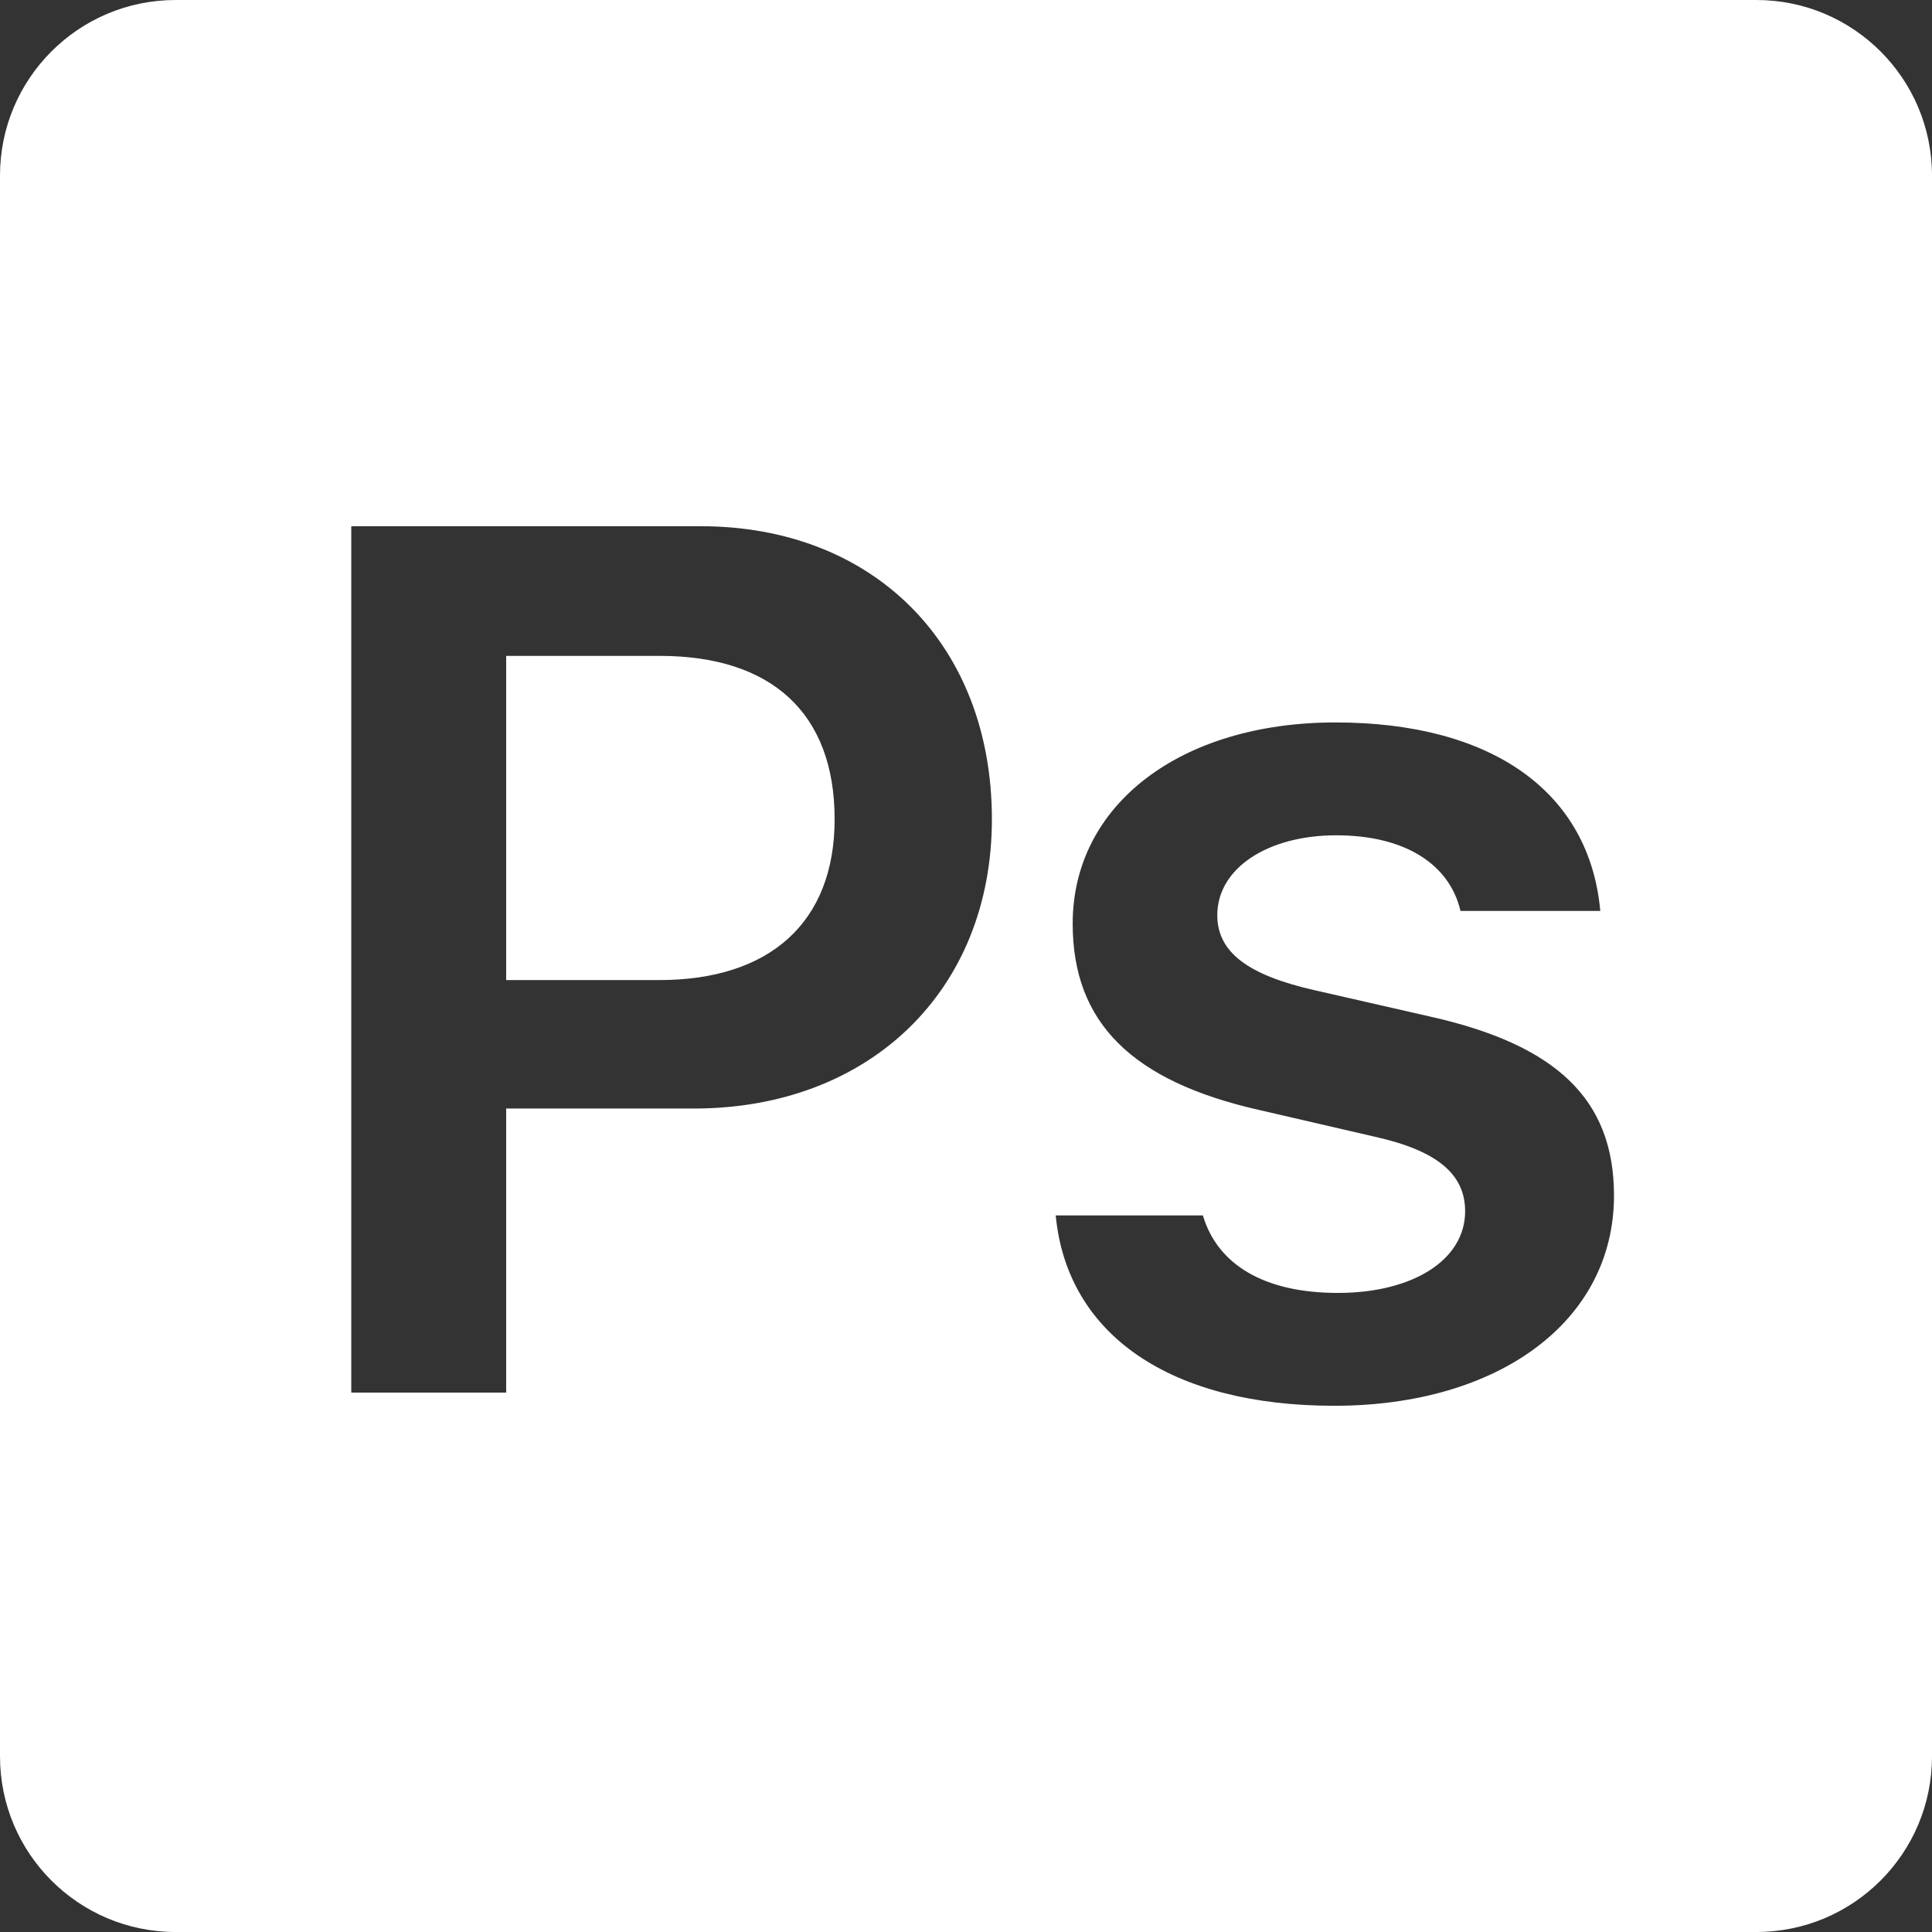
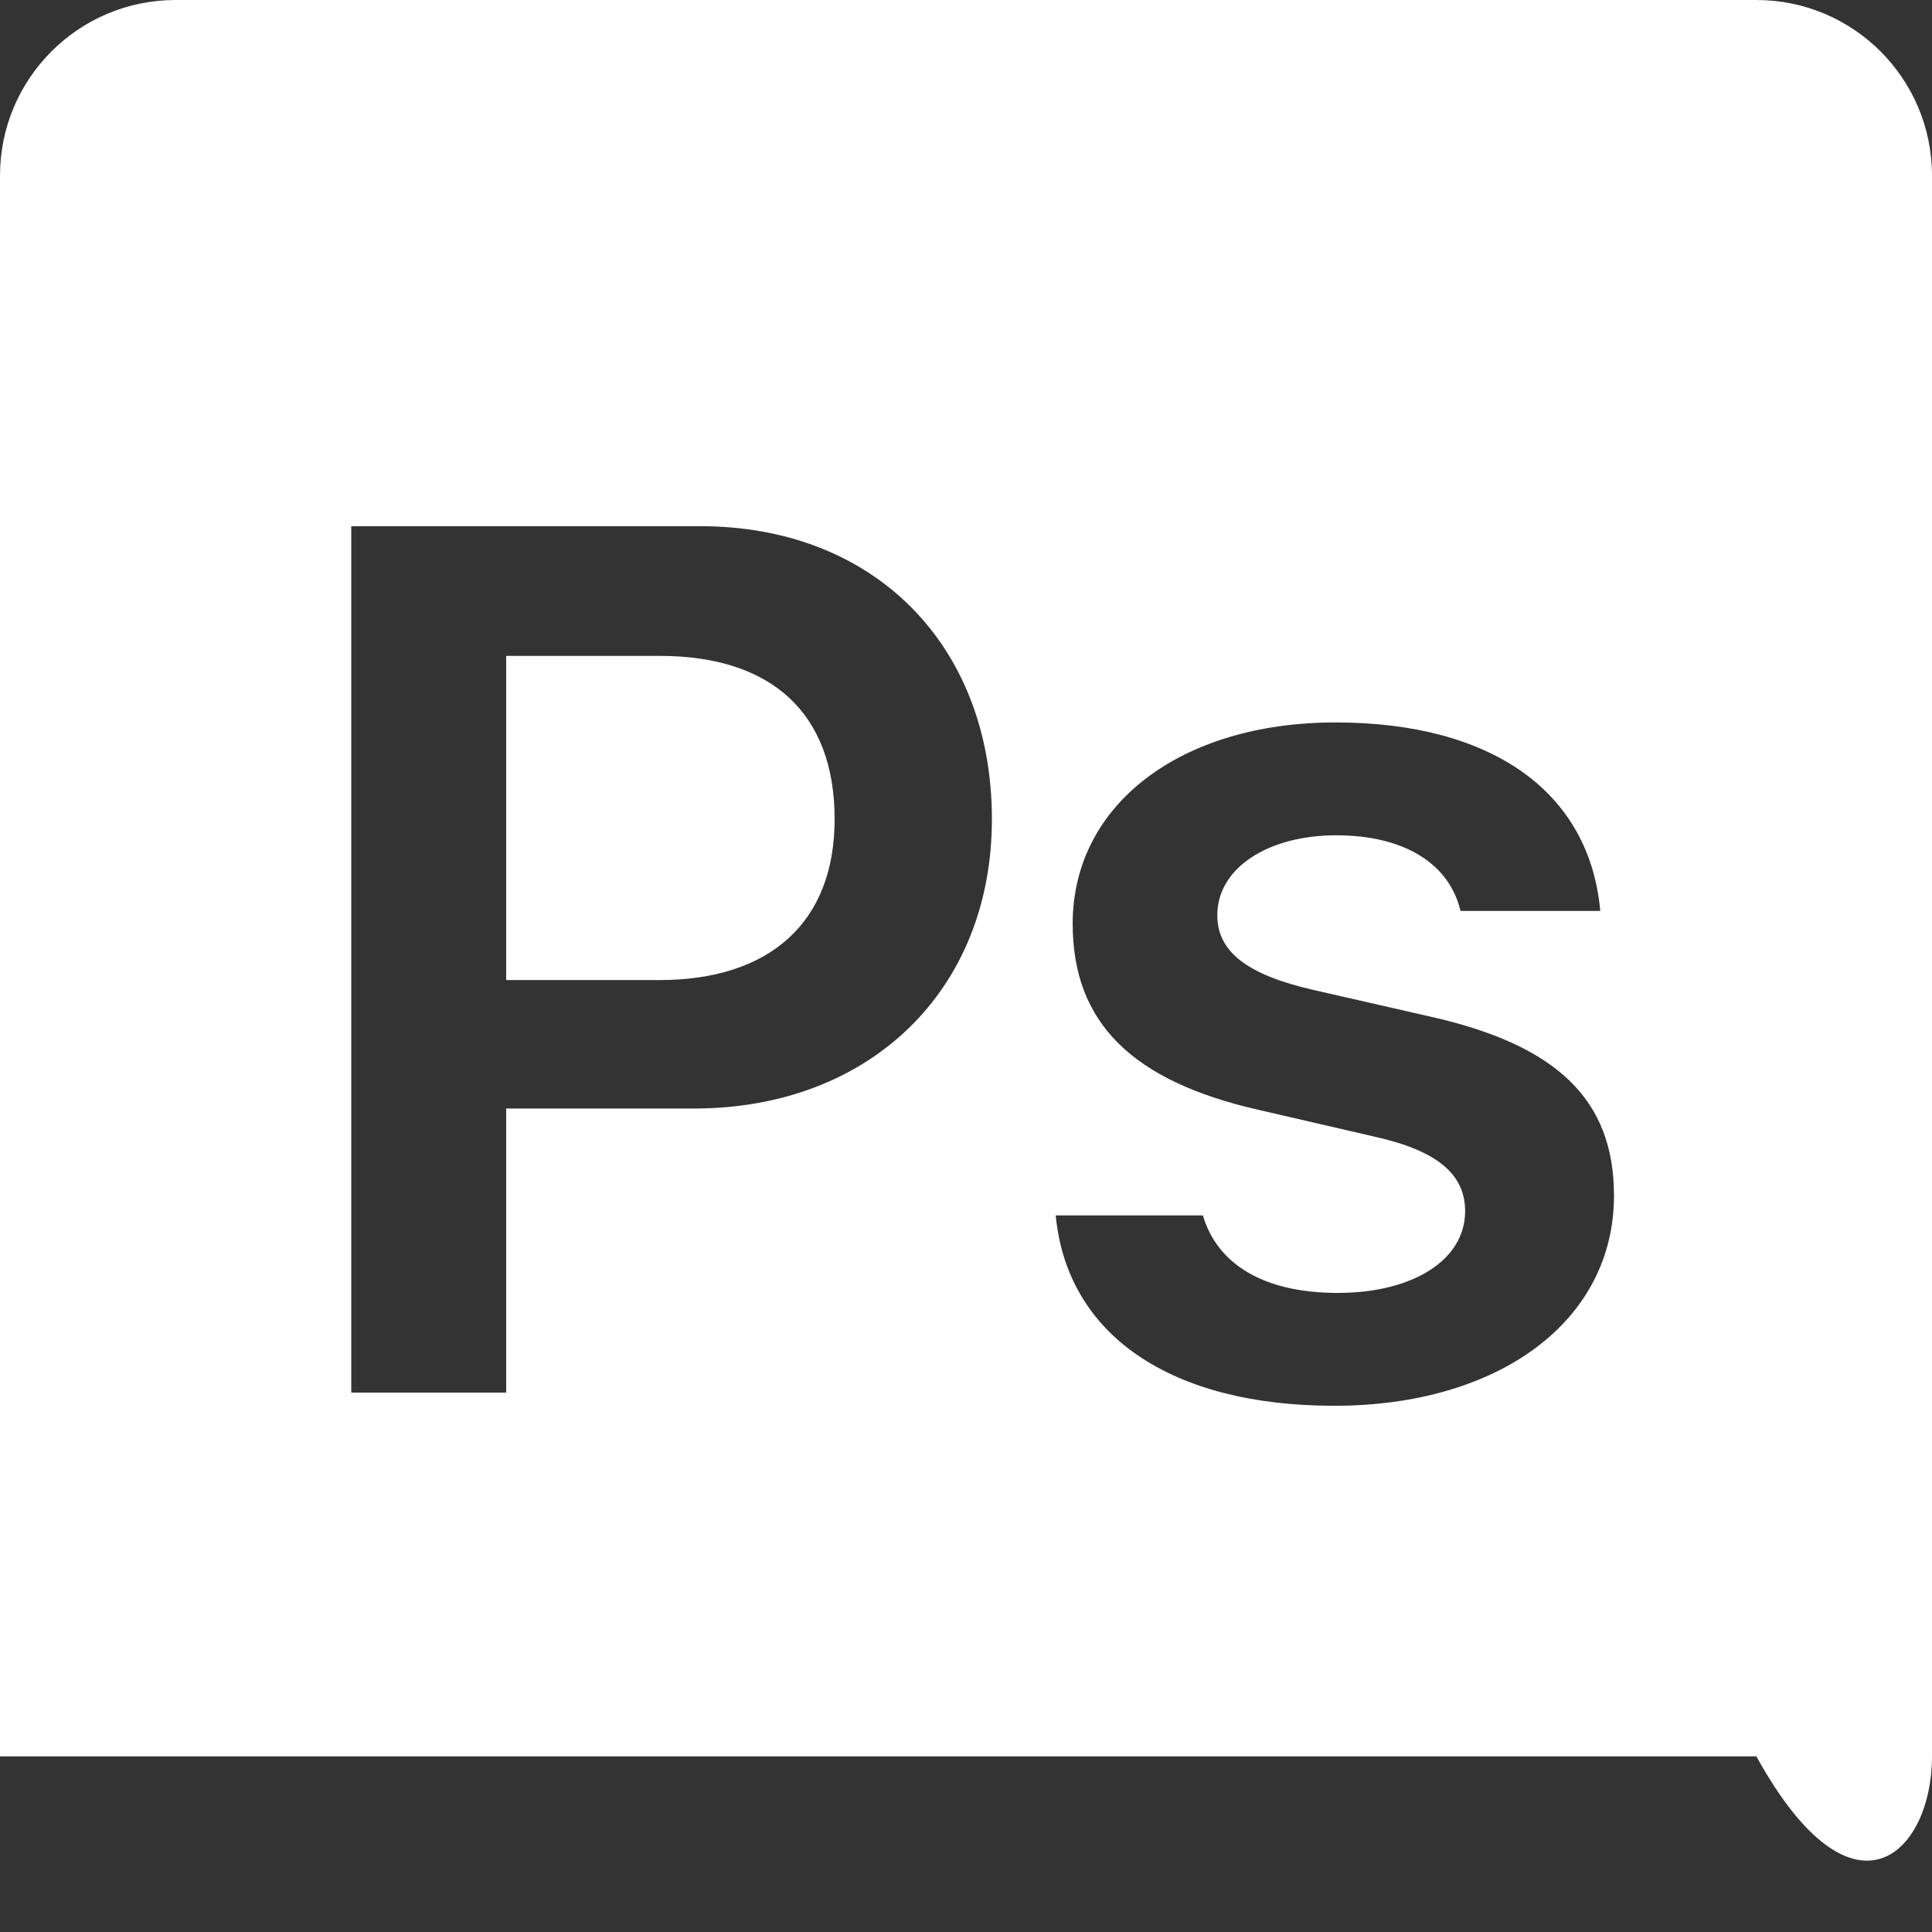
<svg xmlns="http://www.w3.org/2000/svg" width="92" height="92" viewBox="0 0 92 92" fill="none">
  <rect x="0" y="0" width="92" height="92" fill="#333333" stroke="none" />
-   <path d="M8.364 0C3.743 0 0 3.743 0 8.364V83.636C0 88.257 3.743 92 8.364 92H83.636C88.257 92 92 88.257 92 83.636V8.364C92 3.743 88.257 0 83.636 0H8.364ZM16.727 25.058H33.365C41.599 25.058 47.233 30.691 47.233 39.009C47.233 47.184 41.393 52.787 33.046 52.787H24.103V66.313H16.727V25.058ZM24.103 31.233V46.67H31.396C36.657 46.67 39.744 43.926 39.744 39.009C39.744 33.953 36.736 31.233 31.421 31.233H24.103ZM63.593 34.402C71.024 34.402 75.69 37.691 76.204 43.378H69.547C69.033 41.179 66.942 39.776 63.626 39.776C60.398 39.776 57.966 41.324 57.966 43.583C57.966 45.356 59.452 46.441 62.597 47.152L68.11 48.41C74.086 49.752 76.857 52.328 76.857 56.928C76.857 62.938 71.339 66.942 63.536 66.942C55.733 66.942 50.815 63.563 50.272 57.876H57.28C57.965 60.193 60.161 61.568 63.708 61.568C67.279 61.568 69.768 59.996 69.768 57.68C69.768 55.907 68.429 54.788 65.455 54.127L59.91 52.845C53.904 51.473 51.08 48.7 51.08 43.983C51.08 38.321 56.216 34.402 63.593 34.402Z" fill="white" />
+   <path d="M8.364 0C3.743 0 0 3.743 0 8.364V83.636H83.636C88.257 92 92 88.257 92 83.636V8.364C92 3.743 88.257 0 83.636 0H8.364ZM16.727 25.058H33.365C41.599 25.058 47.233 30.691 47.233 39.009C47.233 47.184 41.393 52.787 33.046 52.787H24.103V66.313H16.727V25.058ZM24.103 31.233V46.67H31.396C36.657 46.67 39.744 43.926 39.744 39.009C39.744 33.953 36.736 31.233 31.421 31.233H24.103ZM63.593 34.402C71.024 34.402 75.69 37.691 76.204 43.378H69.547C69.033 41.179 66.942 39.776 63.626 39.776C60.398 39.776 57.966 41.324 57.966 43.583C57.966 45.356 59.452 46.441 62.597 47.152L68.11 48.41C74.086 49.752 76.857 52.328 76.857 56.928C76.857 62.938 71.339 66.942 63.536 66.942C55.733 66.942 50.815 63.563 50.272 57.876H57.28C57.965 60.193 60.161 61.568 63.708 61.568C67.279 61.568 69.768 59.996 69.768 57.68C69.768 55.907 68.429 54.788 65.455 54.127L59.91 52.845C53.904 51.473 51.08 48.7 51.08 43.983C51.08 38.321 56.216 34.402 63.593 34.402Z" fill="white" />
</svg>